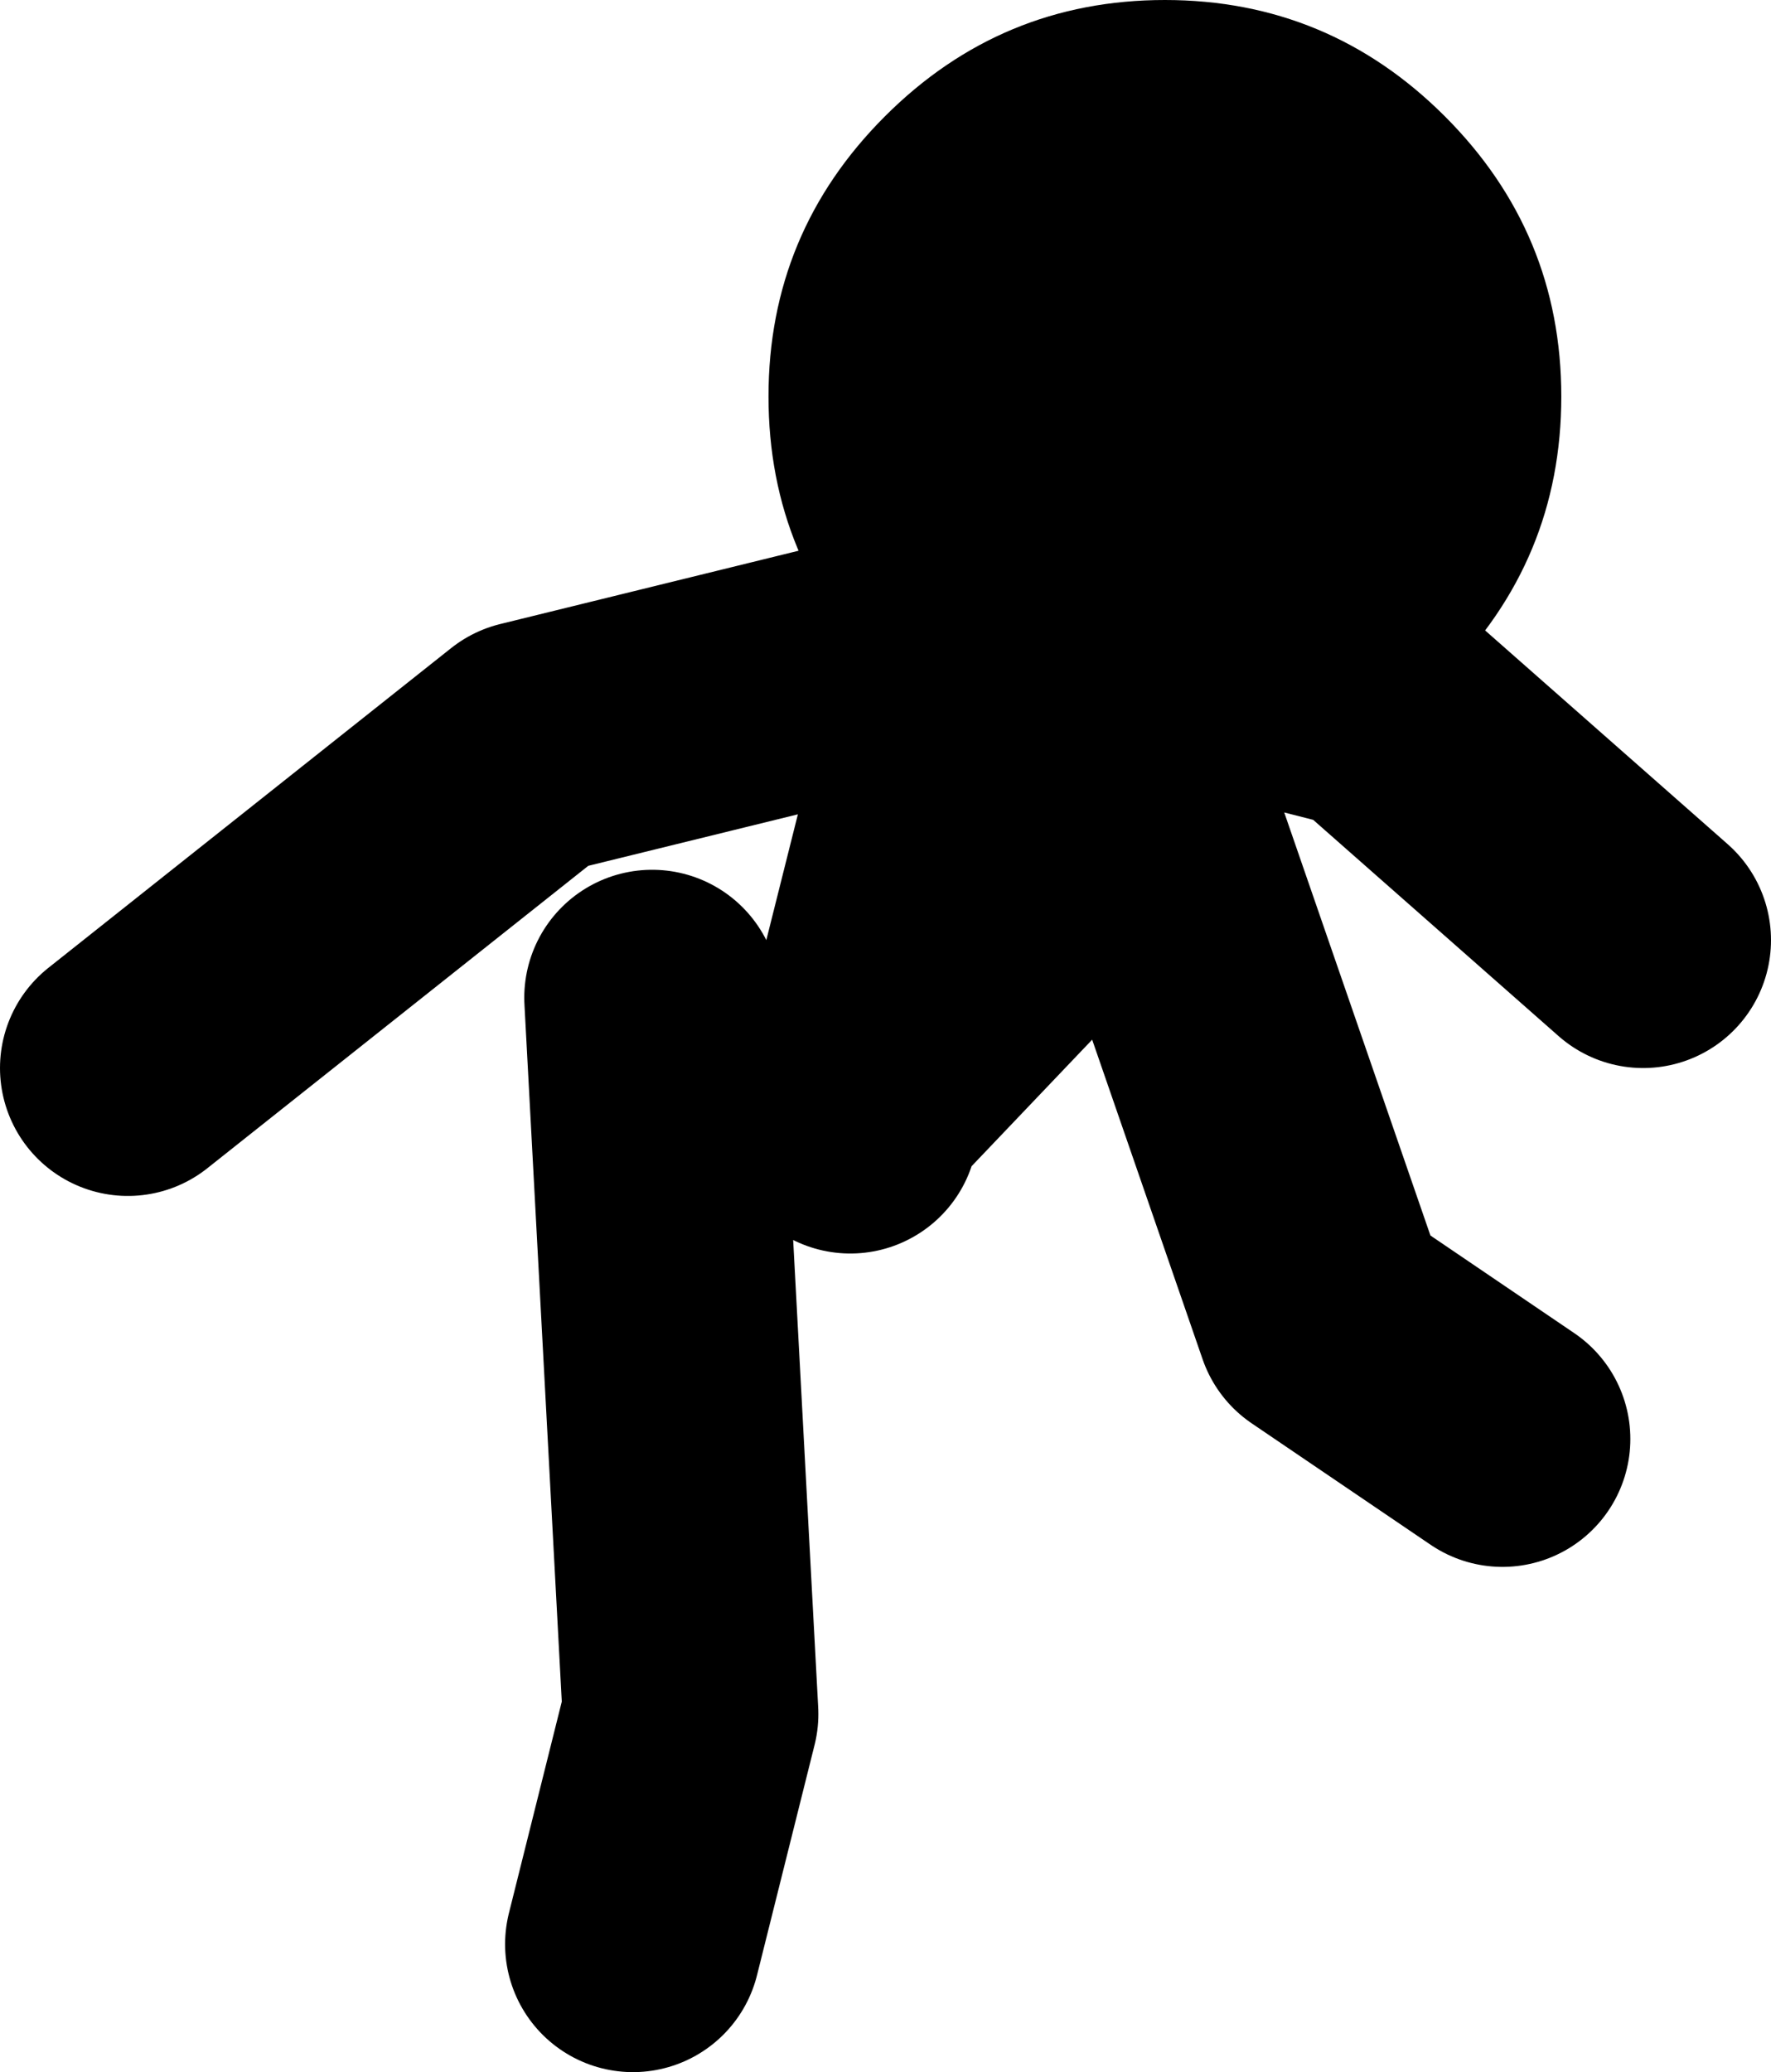
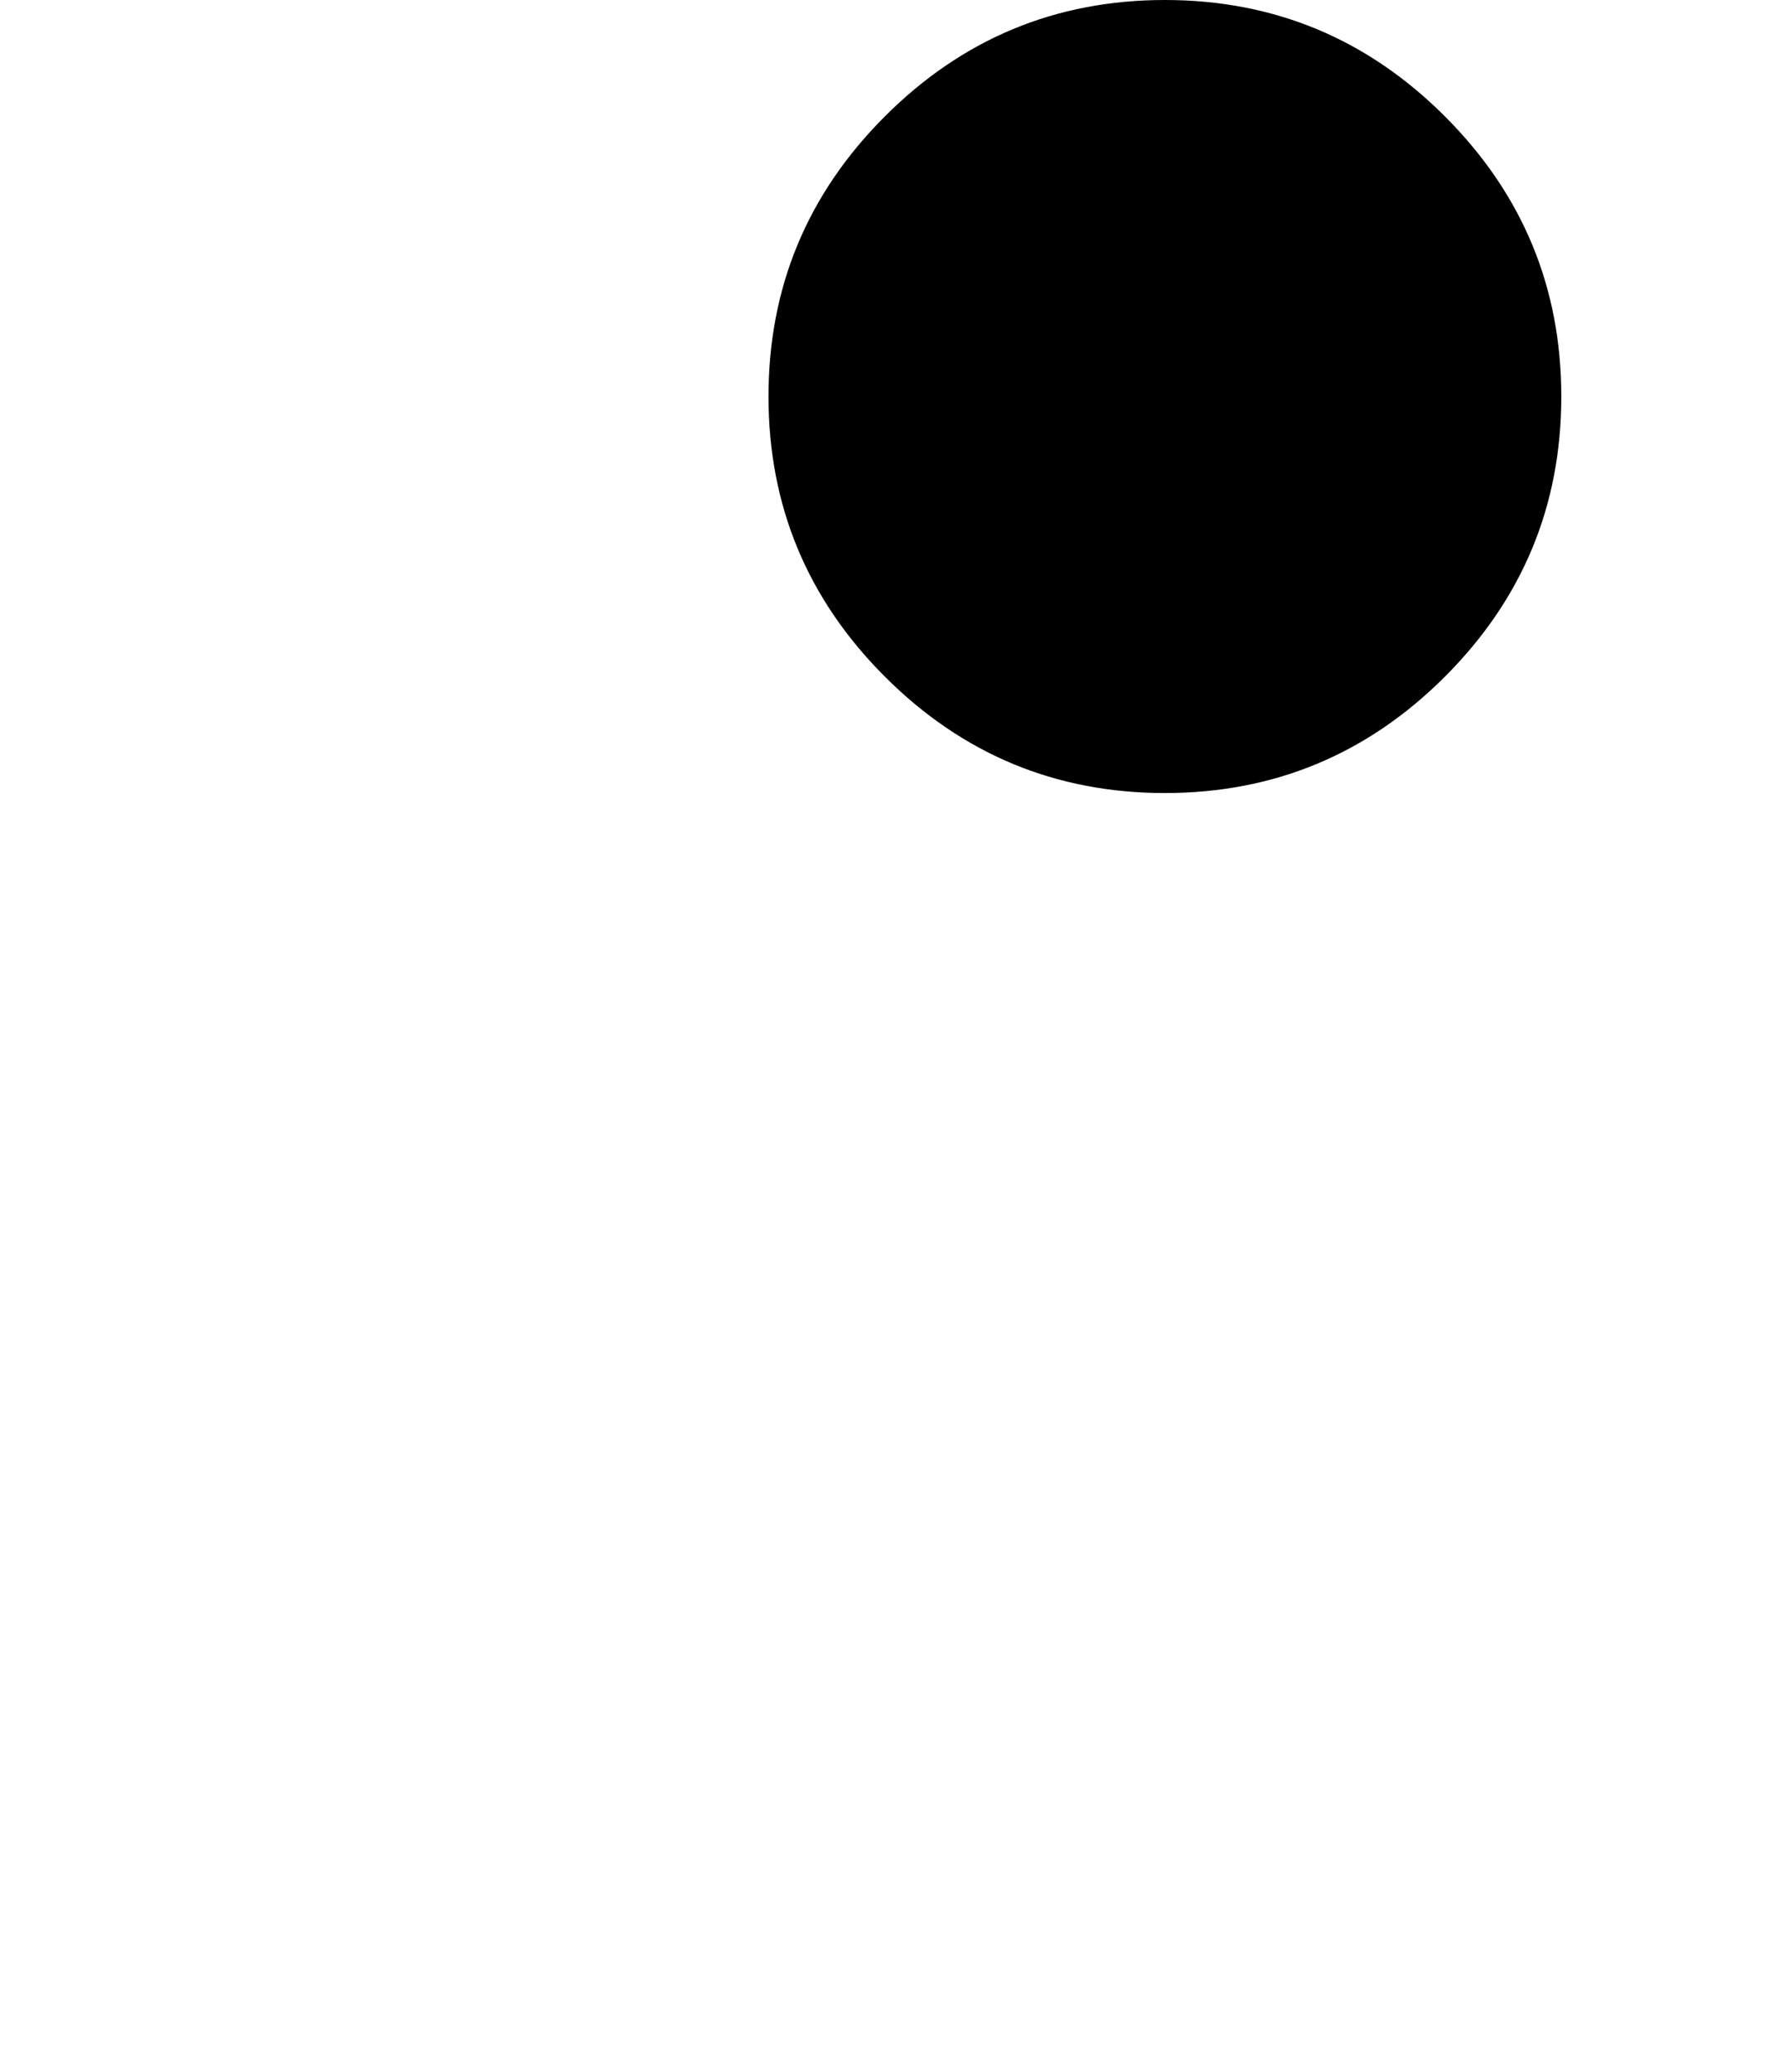
<svg xmlns="http://www.w3.org/2000/svg" height="81.0px" width="69.25px">
  <g transform="matrix(1.0, 0.0, 0.0, 1.0, -52.0, 56.75)">
-     <path d="M85.0 -13.25 L85.55 -13.75 88.5 -25.5 92.7 -32.4 72.75 -27.5 57.0 -15.0 M85.25 -12.75 L85.55 -13.75 96.75 -25.5 103.75 -5.25 110.75 -0.5 M93.0 -32.5 L105.75 -29.25 116.25 -20.0 M76.75 19.25 L79.0 10.25 77.5 -17.75" fill="none" stroke="#000000" stroke-linecap="round" stroke-linejoin="round" stroke-width="10.0" />
    <path d="M97.55 -56.75 Q103.95 -56.75 108.5 -52.2 113.05 -47.65 113.05 -41.25 113.05 -34.85 108.5 -30.3 103.95 -25.75 97.55 -25.75 91.15 -25.75 86.6 -30.3 82.05 -34.85 82.05 -41.25 82.05 -47.65 86.6 -52.2 91.15 -56.75 97.55 -56.75" fill="#000000" fill-rule="evenodd" stroke="none" />
  </g>
</svg>